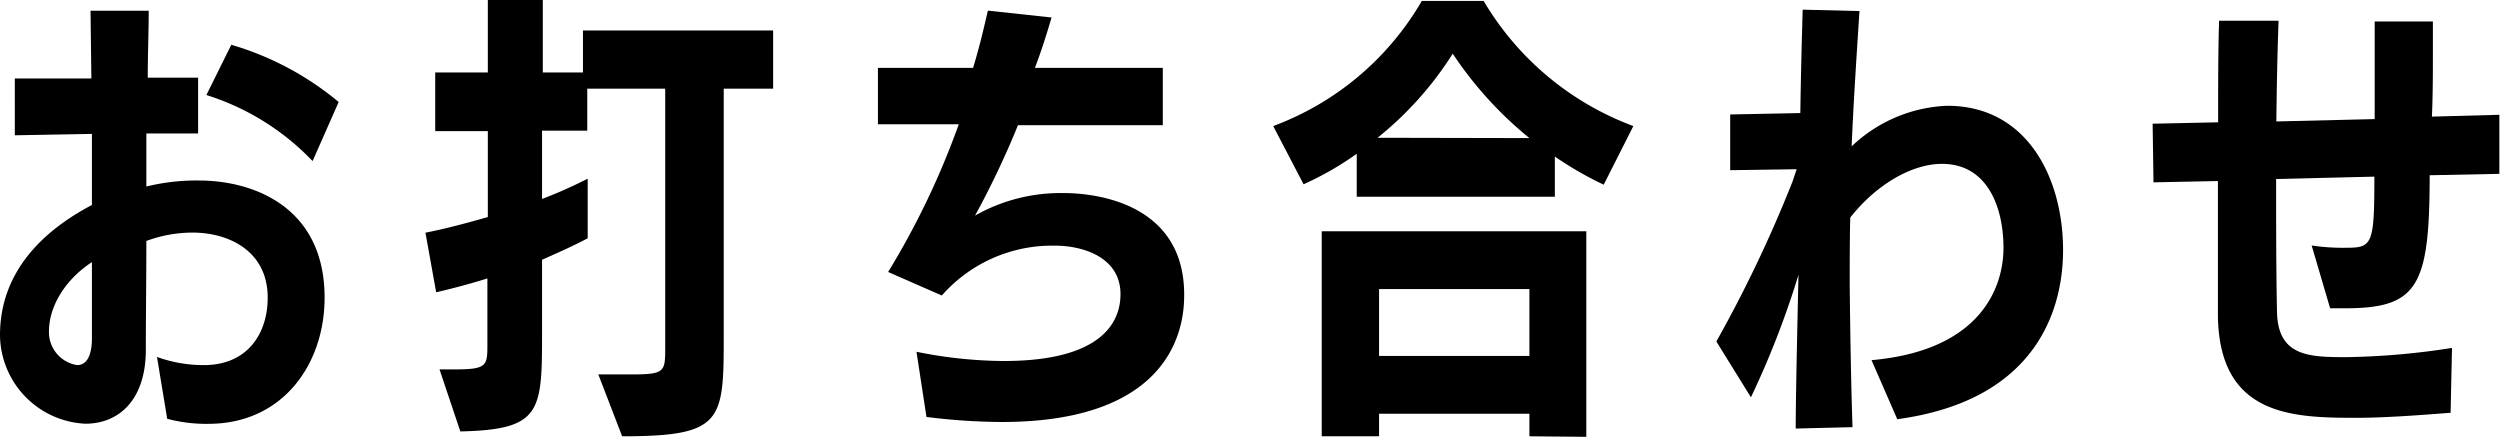
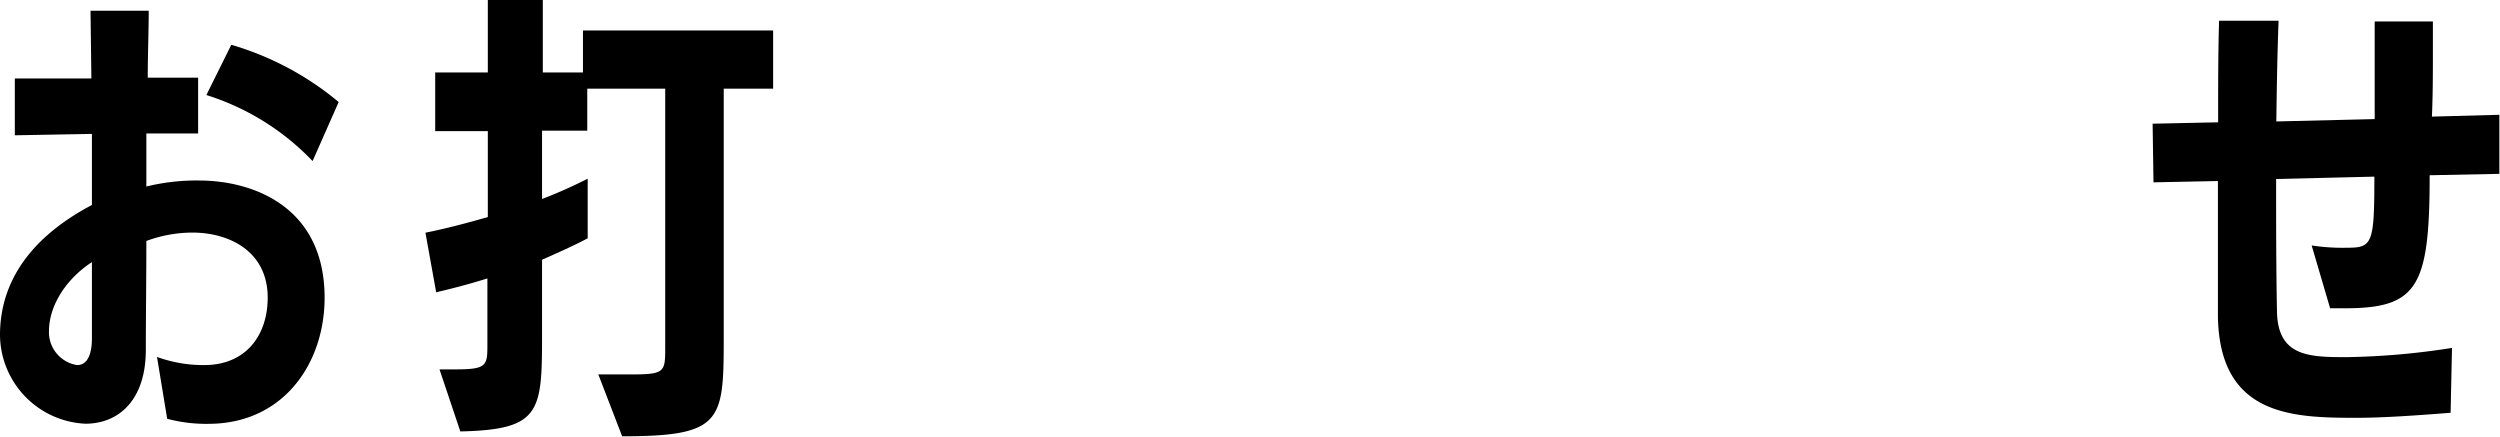
<svg xmlns="http://www.w3.org/2000/svg" viewBox="0 0 232.82 40.68">
  <g id="レイヤー_2" data-name="レイヤー 2">
    <g id="Out_Line_SAMPLE_TEXT" data-name="Out Line SAMPLE TEXT">
      <path d="M14.62,33.24A12.66,12.66,0,0,0,19,34c4,0,5.93-2.88,5.93-6.28,0-4.34-3.61-6.06-7-6.06a12.46,12.46,0,0,0-4.3.78c0,3.43-.05,7.18-.05,10.14,0,4.69-2.53,6.88-5.63,6.88A8.34,8.34,0,0,1,0,31.22c0-5.85,3.91-9.68,8.56-12.13V12.47l-7.18.13V7.31l7.13,0L8.43,1h5.42c0,1.93-.09,4-.09,6.23l4.69,0v5.2l-4.82,0v4.94a19.56,19.56,0,0,1,4.9-.56c5,0,11.7,2.41,11.7,10.92,0,6.07-3.79,11.7-10.75,11.74A14.09,14.09,0,0,1,15.57,39ZM4.56,30.87A3.1,3.1,0,0,0,7.18,34c1,0,1.38-1.08,1.38-2.5,0-2.15,0-4.72,0-7.09C6.23,25.93,4.56,28.38,4.56,30.87ZM29.11,15a23.27,23.27,0,0,0-9.89-6.15l2.32-4.68a27.76,27.76,0,0,1,10,5.33Z" />
      <path d="M55.72,34.87h3c3.19,0,3.23-.21,3.23-2.49V8.26H54.69v3.91H50.48v6.36a43,43,0,0,0,4.25-1.89v5.55c-1.29.69-2.75,1.33-4.25,2v7.09c0,7.14-.18,8.73-7.61,8.9L40.93,34.4h1.46c3,0,3-.35,3-2.41V25.93c-1.63.51-3.27.94-4.77,1.29l-1-5.55c1.73-.34,3.75-.86,5.81-1.46v-8h-4.9V6.75h4.9V0h5.12V6.75h3.74V2.84H72V8.26h-4.6V31.39c0,7.87-.13,9.24-9.46,9.24Z" />
-       <path d="M85.35,32.76a41.79,41.79,0,0,0,8.12.86c9.76,0,10.88-4.12,10.88-6.23,0-3.44-3.52-4.51-6.06-4.51a13.67,13.67,0,0,0-10.58,4.64l-5-2.19a74.3,74.3,0,0,0,6.58-13.76l-7.53,0V6.32l8.86,0c.6-1.94,1-3.7,1.38-5.33l5.93.64c-.43,1.46-.94,3.1-1.55,4.69l11.91,0v5.34H94.8c-1.16,2.88-2.66,6-4,8.42a16.16,16.16,0,0,1,8.26-2.1c3.22,0,11.22,1.07,11.22,9.46,0,2-.22,11.86-17,11.86a58.4,58.4,0,0,1-7-.47Z" />
-       <path d="M149.35,17.2a32.69,32.69,0,0,1-4.55-2.62v3.74H126.35v-4a28.68,28.68,0,0,1-4.95,2.84l-2.83-5.42A26.76,26.76,0,0,0,132.41.09h5.76a27.18,27.18,0,0,0,13.94,11.65Zm-6.92,23.43v-2.1h-14v2.1h-5.34V21.54h24.64V40.68Zm0-27.77A35.25,35.25,0,0,1,135.29,5a31.85,31.85,0,0,1-7,7.83Zm0,14.06h-14v6.23h14Z" />
-       <path d="M174.29,33.54c10.23-.9,12.29-6.84,12.29-10.45,0-3.87-1.54-7.83-5.72-7.83-2.88,0-6.19,2-8.55,5-.05,2-.05,4.17-.05,6.41.05,4.56.13,9.2.26,13.11l-5.29.13c0-3.18.22-12.51.26-14.32A82.17,82.17,0,0,1,163.06,37l-3.22-5.2a122,122,0,0,0,7.09-14.88l.39-1.16-6.19.09V10.66l6.53-.13c.05-3.39.13-6.53.22-9.63l5.29.13c-.26,4-.56,8.51-.73,12.6a13.67,13.67,0,0,1,8.9-3.78c7.52,0,10.79,6.83,10.79,13.45,0,5.12-2.15,13.94-15.44,15.74Z" />
      <path d="M228.22,38.44c-3.31.26-6.27.47-8.85.47-5.94,0-12.65-.21-12.82-9.41V16.86l-6,.12-.08-5.46,6.1-.13c0-3.35,0-6.62.09-9.46h5.54c-.12,3.14-.17,6.33-.21,9.38l9.16-.22V2l5.42,0c0,.91,0,1.81,0,2.76,0,2,0,4.08-.09,6.1l6.28-.17,0,5.5-6.49.13c0,10.41-1.12,12.39-7.91,12.39H217l-1.72-5.85a19.16,19.16,0,0,0,3.35.21c2.32,0,2.49-.43,2.49-6.62l-9.15.22c0,4.08,0,8.21.08,12.29.05,4.26,3,4.3,6.5,4.3a68.88,68.88,0,0,0,9.8-.86Z" />
    </g>
  </g>
</svg>